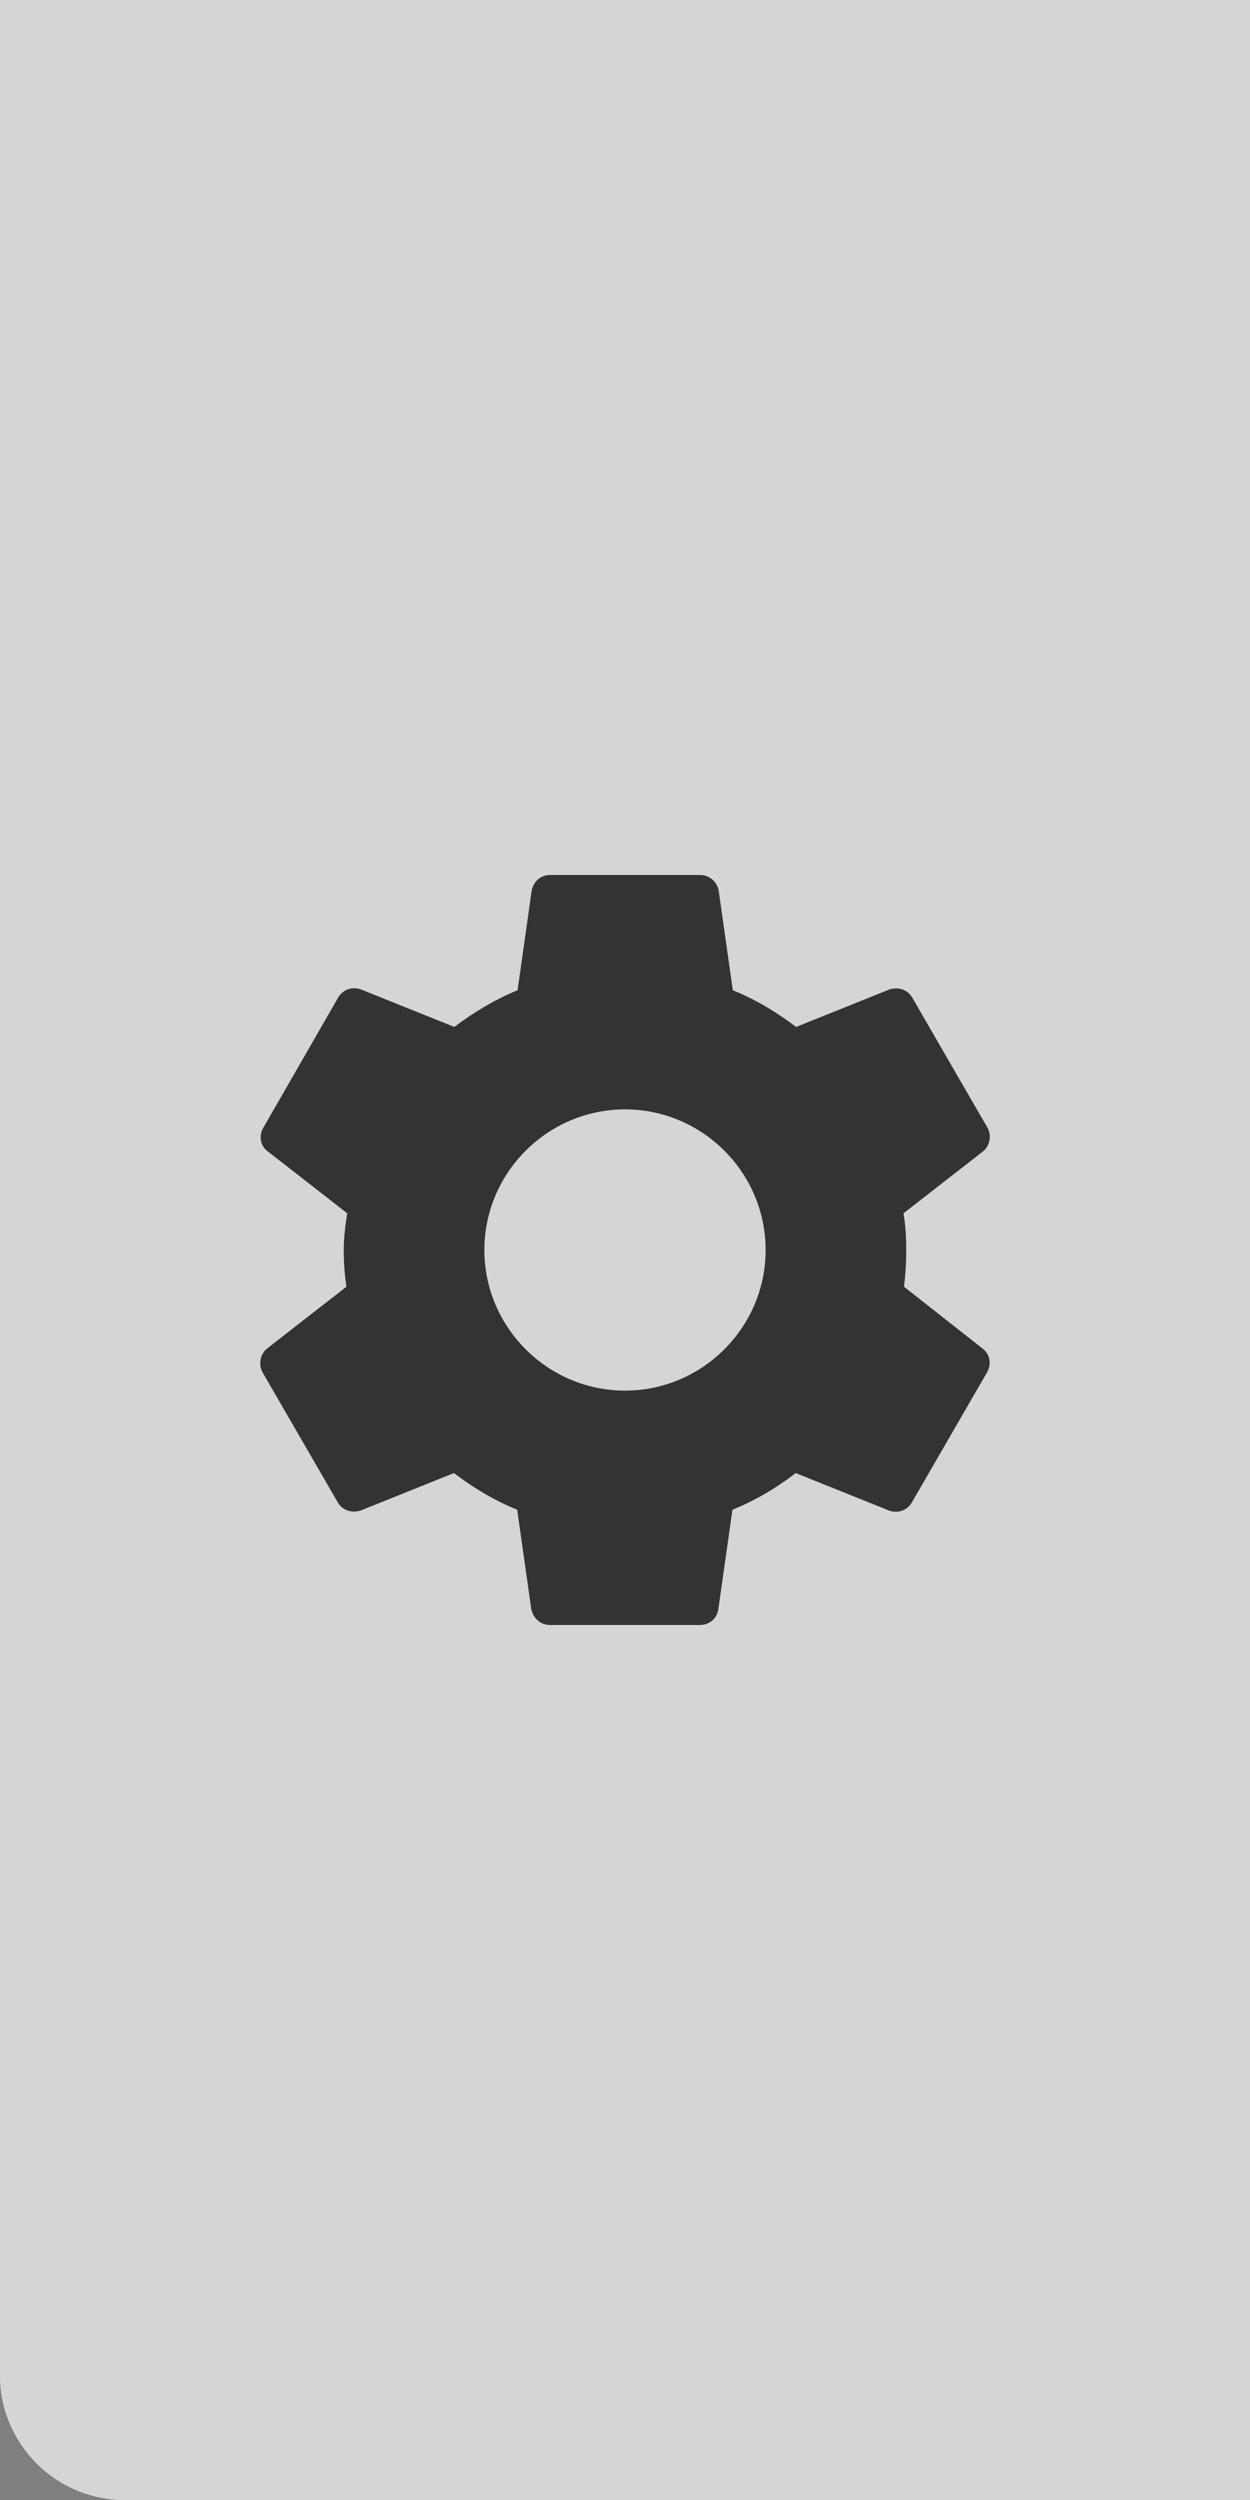
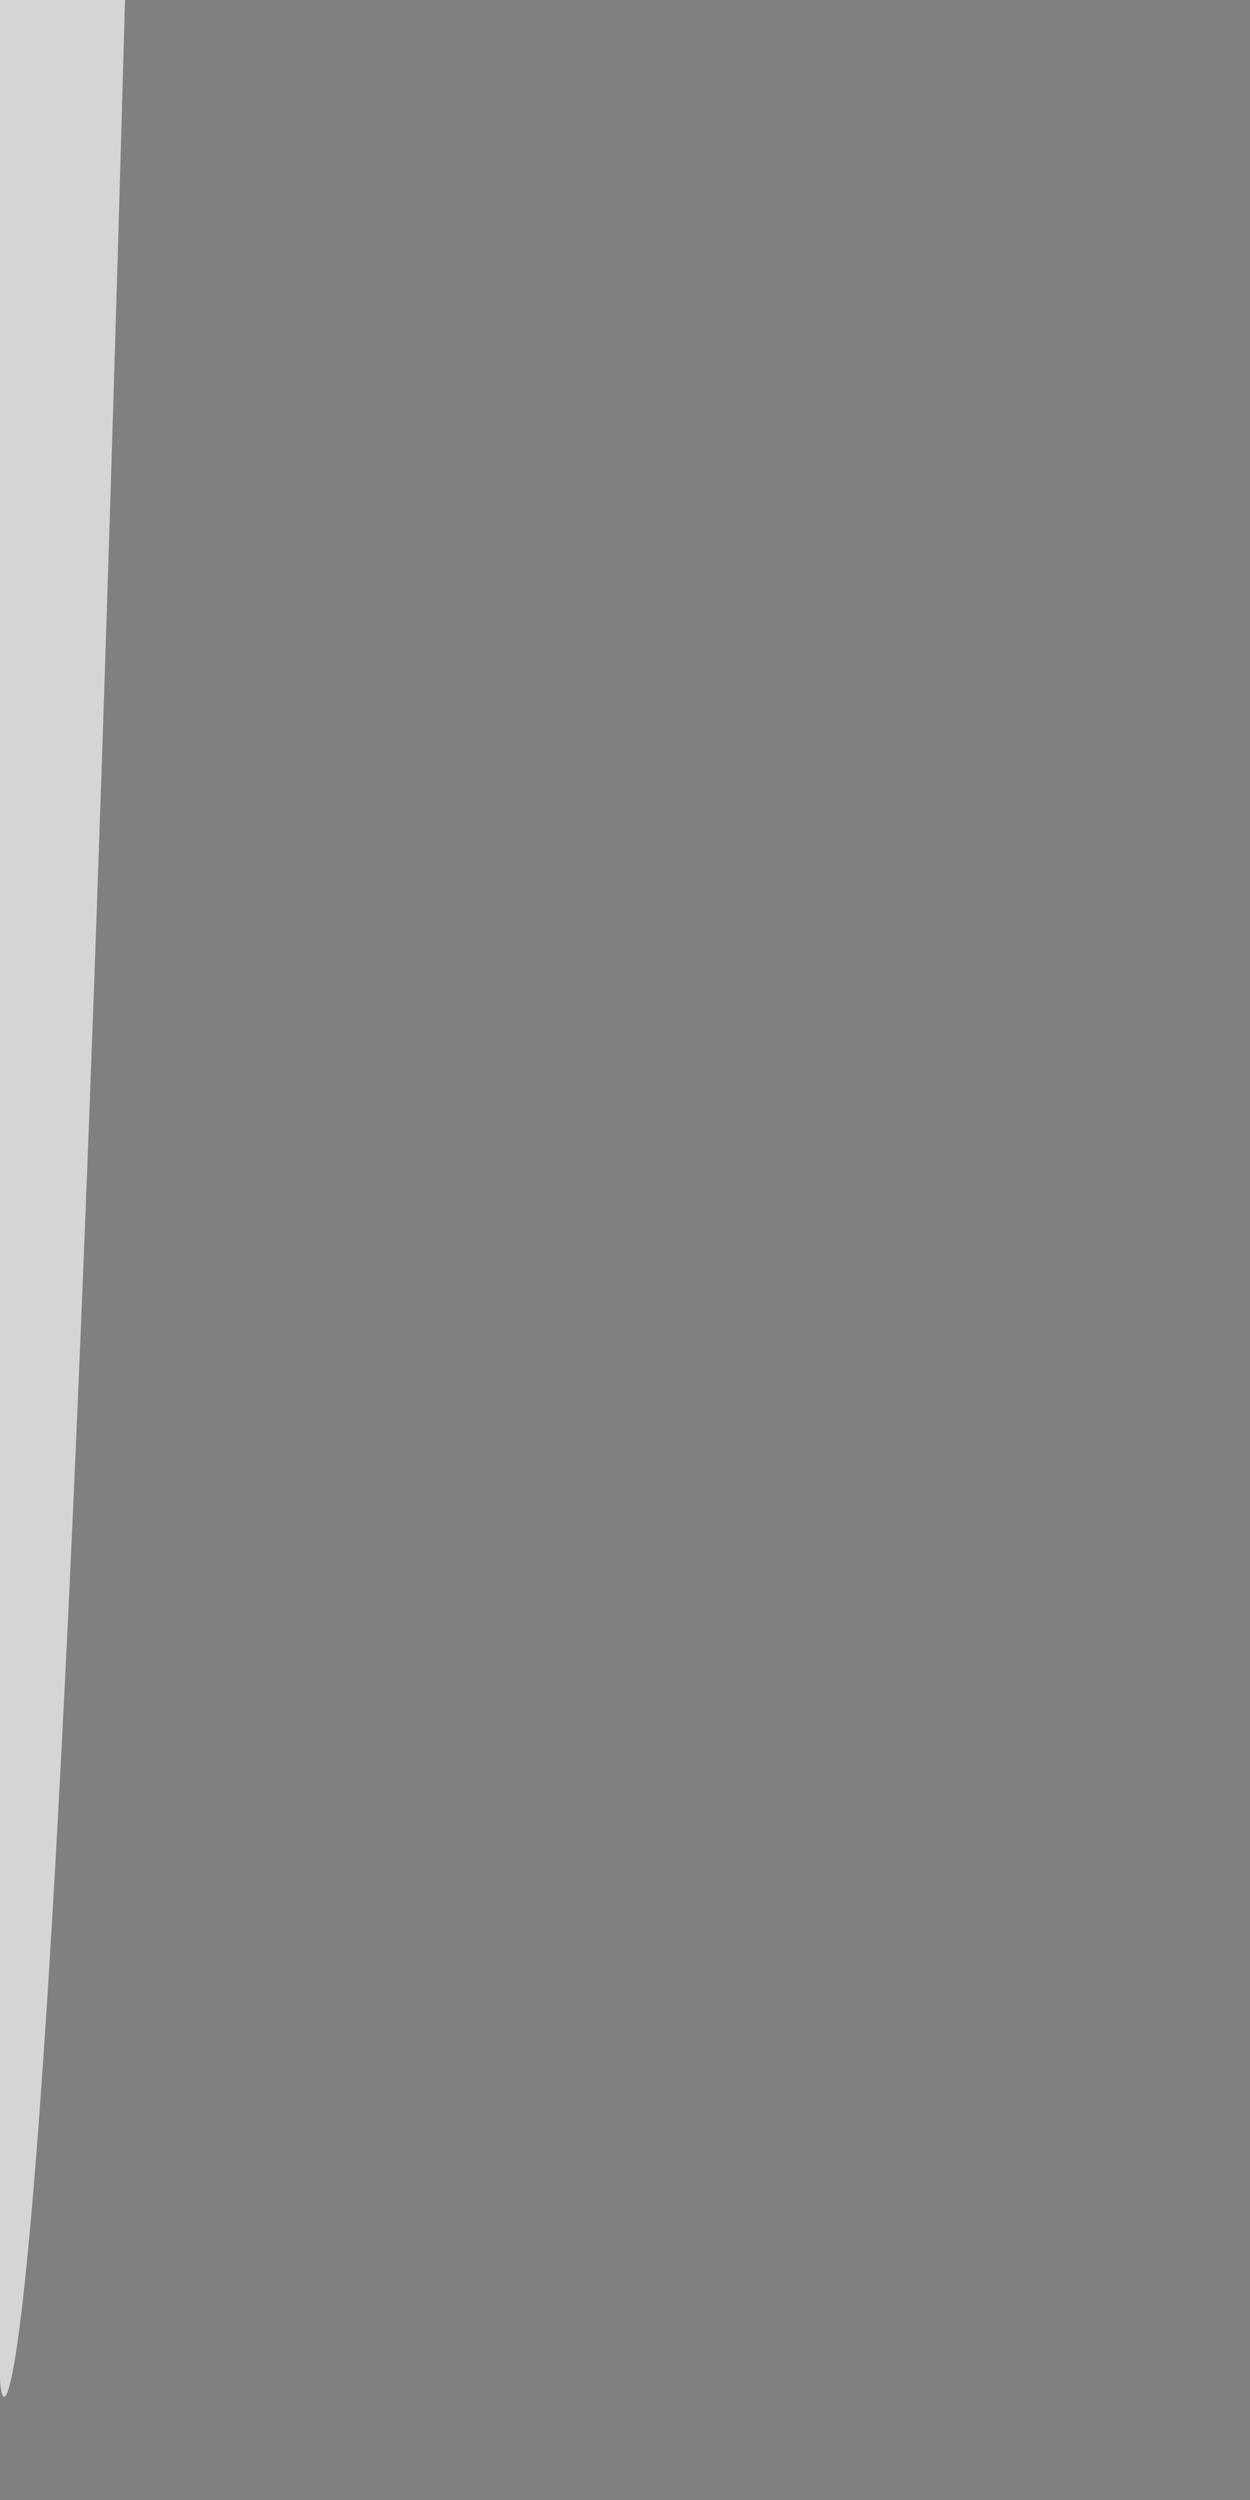
<svg xmlns="http://www.w3.org/2000/svg" width="20" height="40" viewBox="0 0 20 40" fill="none">
  <rect x="0" y="0" width="20" height="40" fill="#808080" stroke="none" />
-   <path d="M0 2C0 0.895 0.895 0 2 0H18C19.105 0 20 0.895 20 2V38C20 39.105 19.105 40 18 40H2C0.895 40 0 39.105 0 38V2Z" fill="#EEEEEF" />
-   <path d="M0 0H20V40H2C0.895 40 0 39.105 0 38V0Z" fill="#D5D5D6" />
-   <path d="M14.463 20.587C14.488 20.4 14.5 20.206 14.5 20C14.5 19.8 14.488 19.6 14.456 19.413L15.725 18.425C15.838 18.337 15.869 18.169 15.8 18.044L14.6 15.969C14.525 15.831 14.369 15.787 14.231 15.831L12.738 16.431C12.425 16.194 12.094 15.994 11.725 15.844L11.5 14.256C11.475 14.106 11.35 14 11.2 14H8.8C8.65 14 8.531 14.106 8.506 14.256L8.281 15.844C7.913 15.994 7.575 16.2 7.269 16.431L5.775 15.831C5.638 15.781 5.481 15.831 5.406 15.969L4.213 18.044C4.138 18.175 4.163 18.337 4.288 18.425L5.556 19.413C5.525 19.6 5.5 19.806 5.5 20C5.5 20.194 5.513 20.4 5.544 20.587L4.275 21.575C4.163 21.663 4.131 21.831 4.2 21.956L5.4 24.031C5.475 24.169 5.631 24.212 5.769 24.169L7.263 23.569C7.575 23.806 7.906 24.006 8.275 24.156L8.5 25.744C8.531 25.894 8.65 26 8.8 26H11.2C11.35 26 11.475 25.894 11.494 25.744L11.719 24.156C12.088 24.006 12.425 23.806 12.731 23.569L14.225 24.169C14.363 24.219 14.519 24.169 14.594 24.031L15.794 21.956C15.869 21.819 15.838 21.663 15.719 21.575L14.463 20.587ZM10 22.25C8.763 22.25 7.75 21.238 7.75 20C7.75 18.762 8.763 17.75 10 17.75C11.238 17.75 12.25 18.762 12.25 20C12.25 21.238 11.238 22.25 10 22.25Z" fill="#333333" />
+   <path d="M0 0H20H2C0.895 40 0 39.105 0 38V0Z" fill="#D5D5D6" />
</svg>